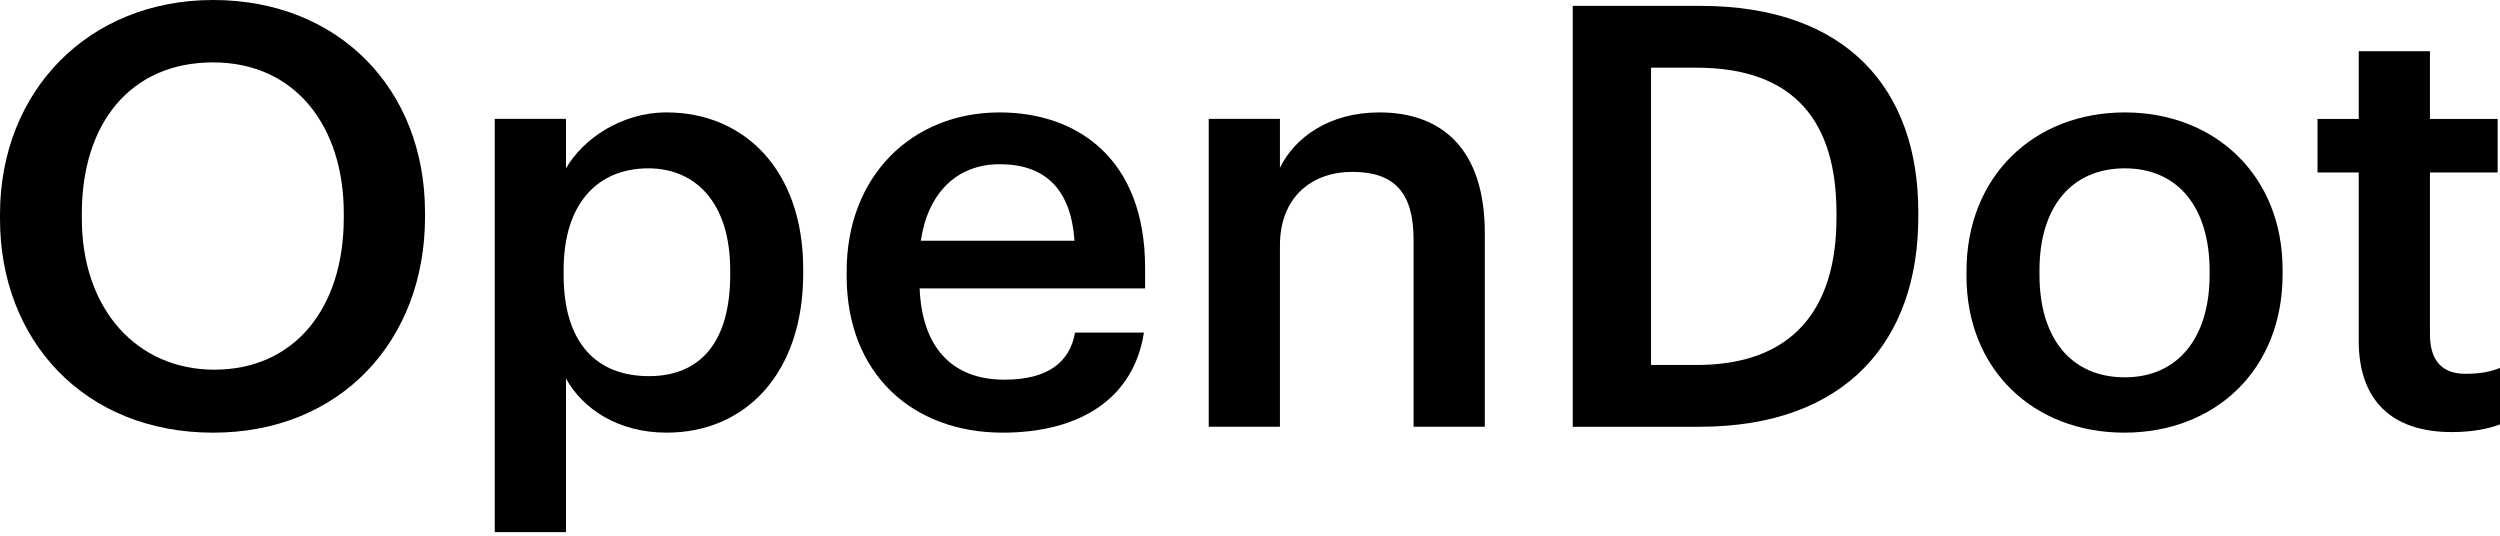
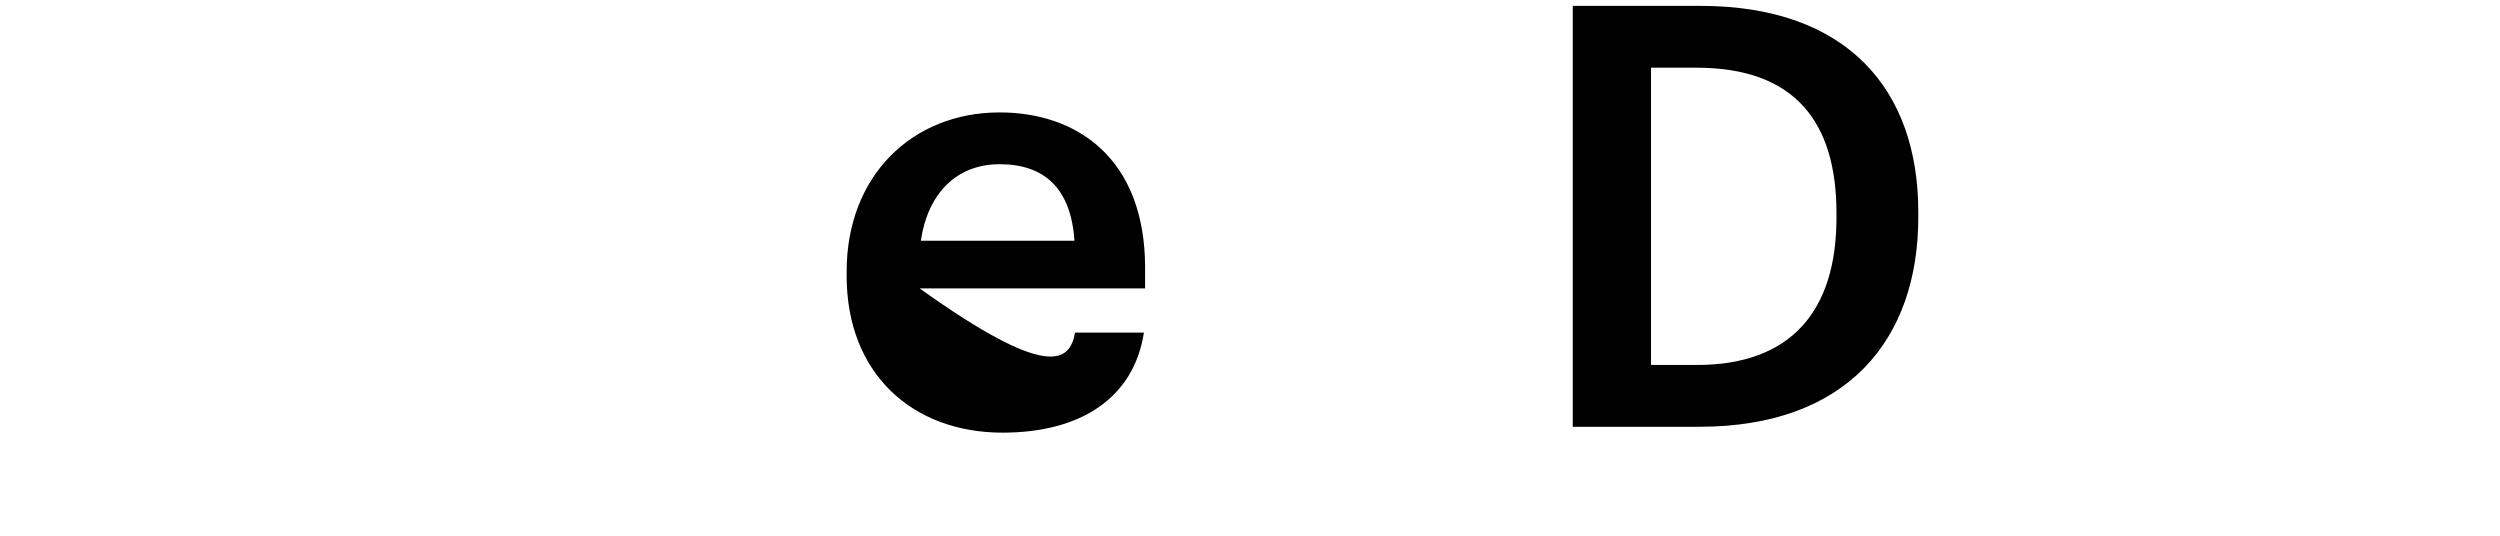
<svg xmlns="http://www.w3.org/2000/svg" width="686" height="147" viewBox="0 0 686 147" fill="none">
-   <path d="M672.754 118.56C655.955 118.56 647.233 109.514 647.233 93.523V47.326H635.926V32.627H647.233V14.051H666.778V32.627H685.354V47.326H666.778V91.746C666.778 99.176 670.331 102.568 676.469 102.568C680.346 102.568 683.254 102.084 686 100.953V116.46C682.931 117.591 678.731 118.56 672.754 118.56Z" fill="black" />
-   <path d="M583.055 103.535C597.592 103.535 606.315 92.713 606.315 75.43V74.299C606.315 56.854 597.592 46.193 583.055 46.193C568.517 46.193 559.633 56.692 559.633 74.137V75.43C559.633 92.713 568.194 103.535 583.055 103.535ZM582.893 118.719C558.018 118.719 539.604 101.436 539.604 75.753V74.46C539.604 48.293 558.179 30.848 583.055 30.848C607.769 30.848 626.344 48.131 626.344 73.976V75.268C626.344 101.597 607.769 118.719 582.893 118.719Z" fill="black" />
  <path d="M453.046 100.146H465.645C491.49 100.146 503.927 85.285 503.927 59.764V58.471C503.927 33.596 492.62 18.574 465.483 18.574H453.046V100.146ZM431.562 117.106V1.613H466.614C506.835 1.613 526.38 24.55 526.38 58.148V59.602C526.38 93.2 506.835 117.106 466.291 117.106H431.562Z" fill="black" />
-   <path d="M331.672 117.104V32.624H351.217V46.031C355.255 37.793 364.624 30.848 378.515 30.848C395.476 30.848 407.429 40.701 407.429 63.961V117.104H387.884V65.738C387.884 52.977 382.715 47.162 371.085 47.162C360.101 47.162 351.217 53.946 351.217 67.353V117.104H331.672Z" fill="black" />
-   <path d="M275.125 118.719C250.25 118.719 232.32 102.405 232.32 75.753V74.46C232.32 48.293 250.25 30.848 274.318 30.848C295.316 30.848 314.215 43.285 314.215 73.491V79.145H252.35C252.996 95.136 261.072 104.182 275.61 104.182C287.402 104.182 293.54 99.497 294.993 91.259H313.892C311.146 109.027 296.77 118.719 275.125 118.719ZM252.673 66.061H294.832C293.863 51.523 286.432 45.062 274.318 45.062C262.526 45.062 254.611 52.977 252.673 66.061Z" fill="black" />
-   <path d="M135.756 146.017V32.624H155.301V46.193C159.985 38.116 170.484 30.848 182.922 30.848C204.082 30.848 220.397 46.516 220.397 73.814V75.106C220.397 102.243 204.729 118.719 182.922 118.719C169.515 118.719 159.824 112.096 155.301 103.859V146.017H135.756ZM178.076 103.212C192.452 103.212 200.367 93.521 200.367 75.43V74.137C200.367 55.4 190.676 46.193 177.915 46.193C164.346 46.193 154.655 55.4 154.655 74.137V75.43C154.655 94.328 163.862 103.212 178.076 103.212Z" fill="black" />
-   <path d="M58.796 101.44C80.603 101.44 94.333 84.802 94.333 59.766V58.473C94.333 34.729 81.087 17.122 58.473 17.122C35.859 17.122 22.453 33.759 22.453 58.635V59.927C22.453 85.126 37.798 101.44 58.796 101.44ZM58.473 118.723C23.099 118.723 0 93.364 0 60.089V58.796C0 25.037 24.229 0 58.473 0C92.879 0 116.624 24.391 116.624 58.312V59.604C116.624 93.364 93.525 118.723 58.473 118.723Z" fill="black" />
+   <path d="M275.125 118.719C250.25 118.719 232.32 102.405 232.32 75.753V74.46C232.32 48.293 250.25 30.848 274.318 30.848C295.316 30.848 314.215 43.285 314.215 73.491V79.145H252.35C287.402 104.182 293.54 99.497 294.993 91.259H313.892C311.146 109.027 296.77 118.719 275.125 118.719ZM252.673 66.061H294.832C293.863 51.523 286.432 45.062 274.318 45.062C262.526 45.062 254.611 52.977 252.673 66.061Z" fill="black" />
</svg>